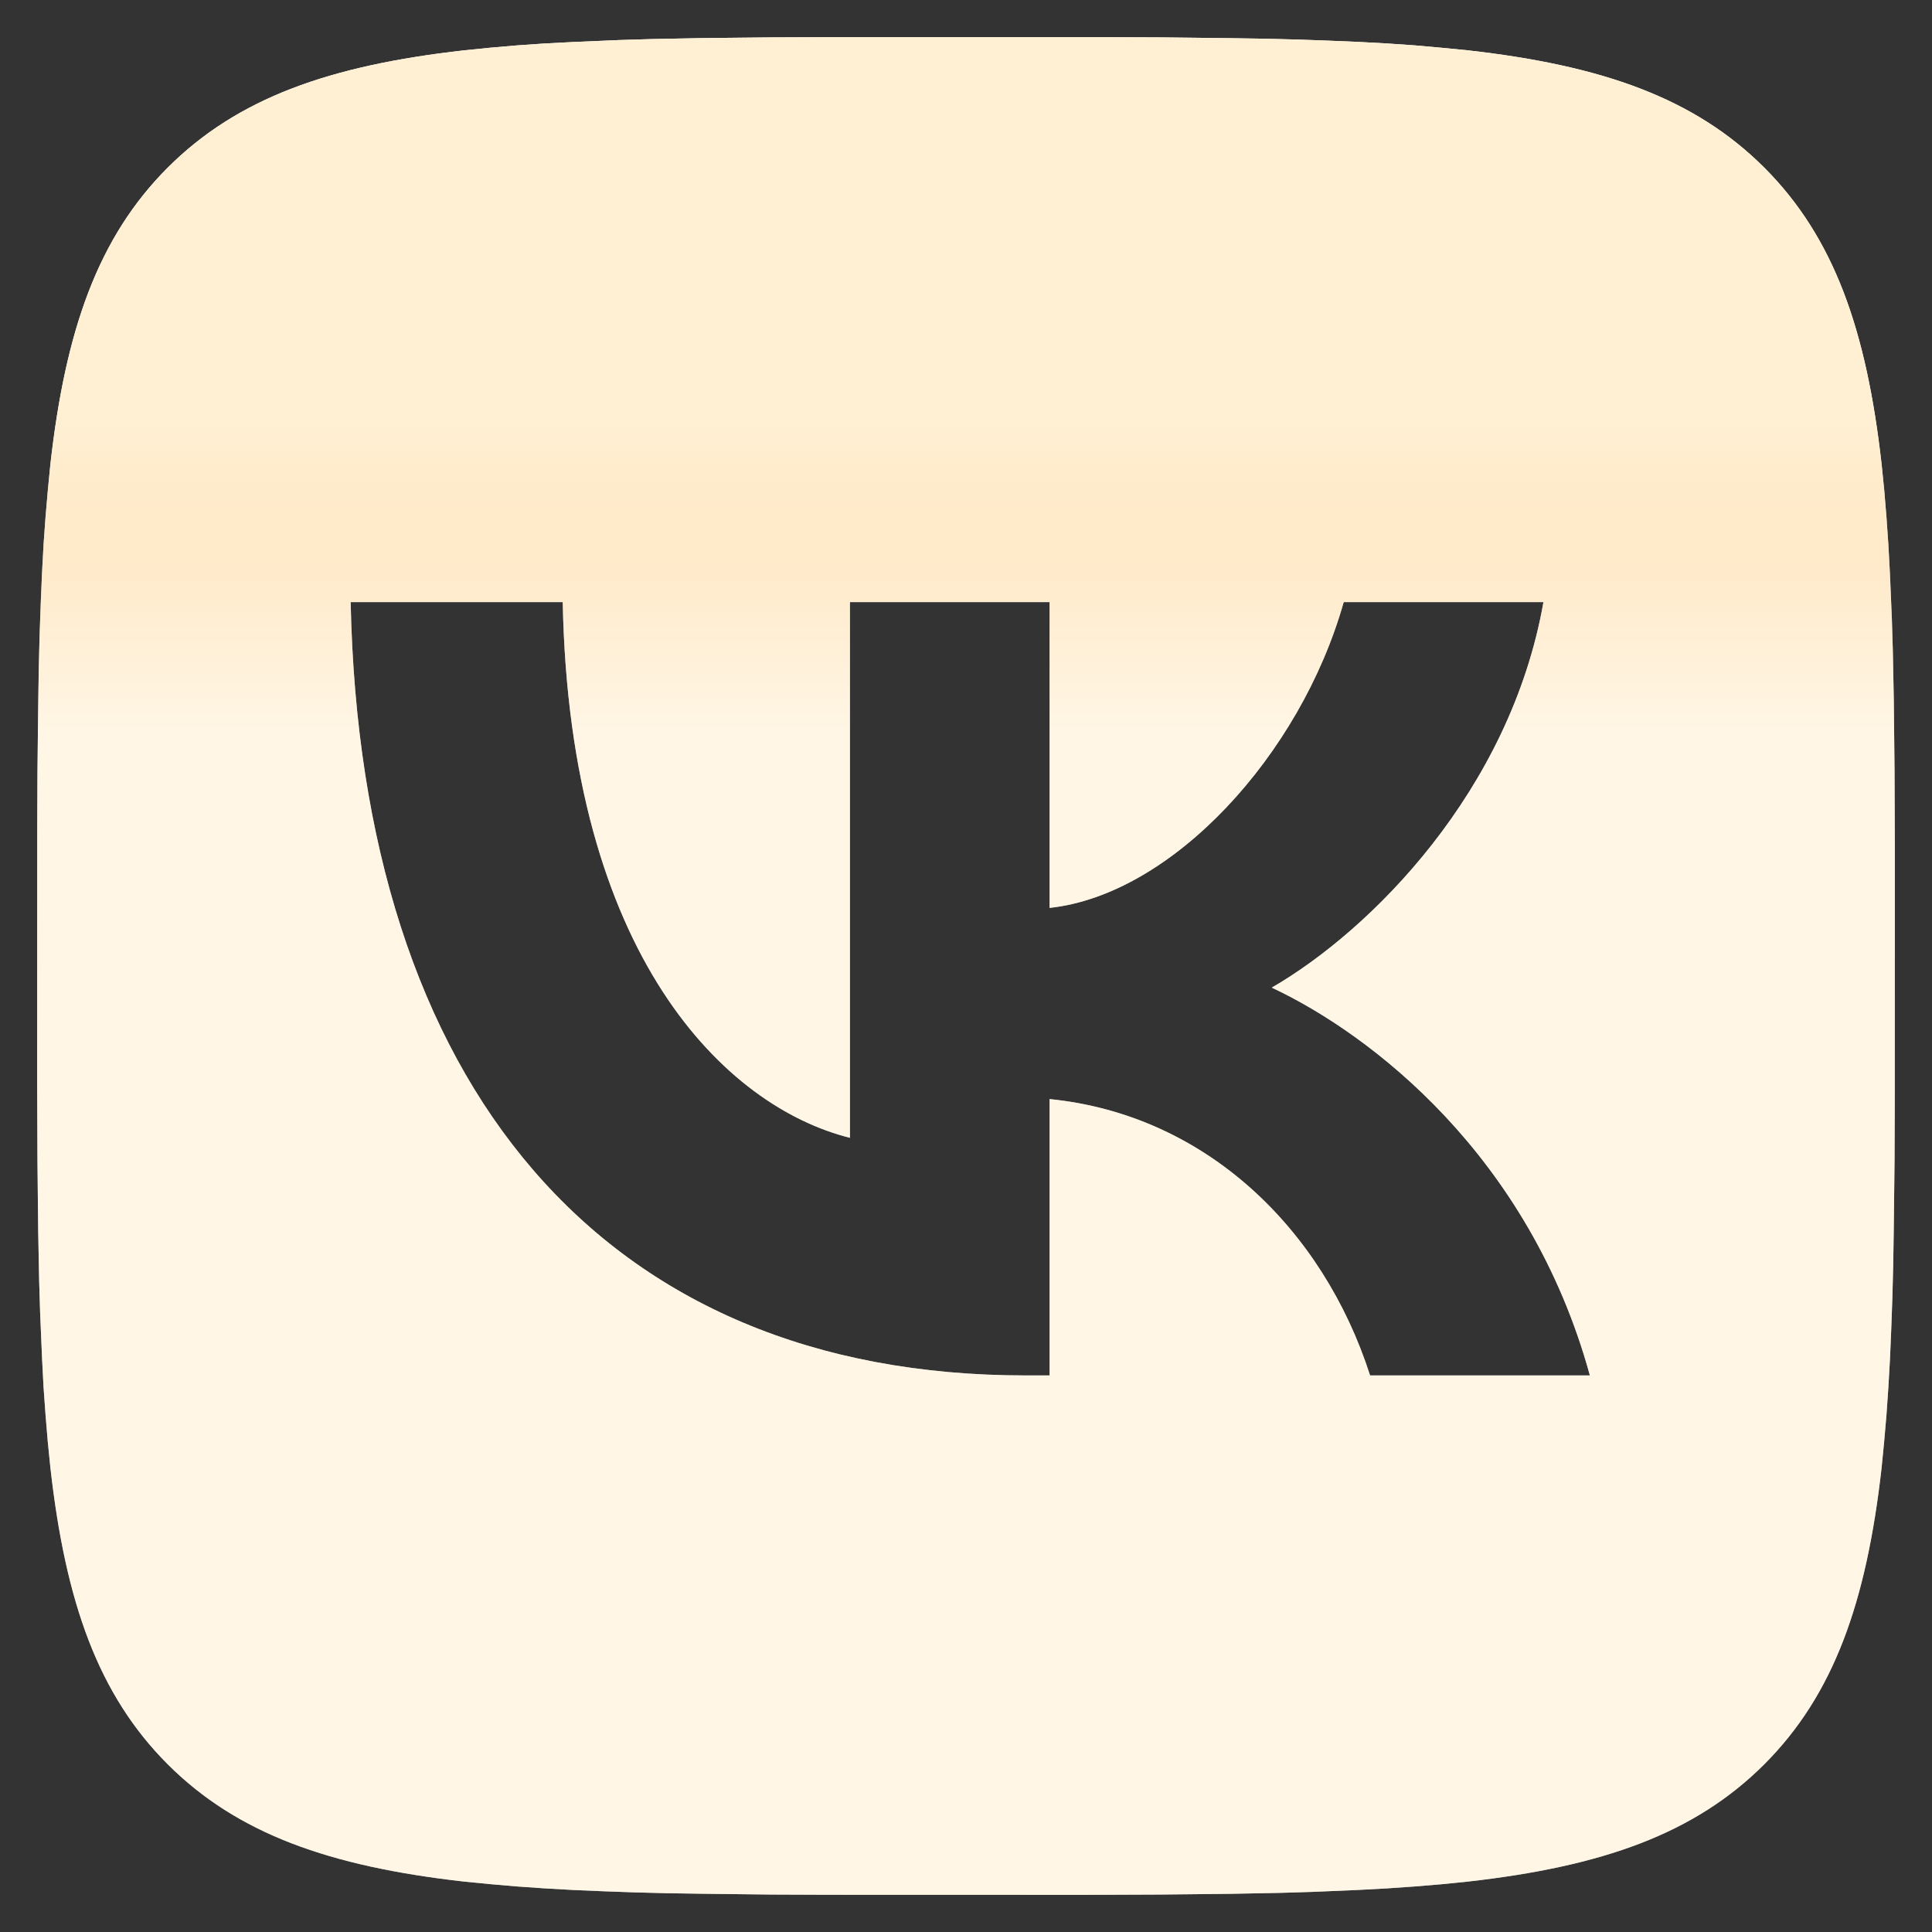
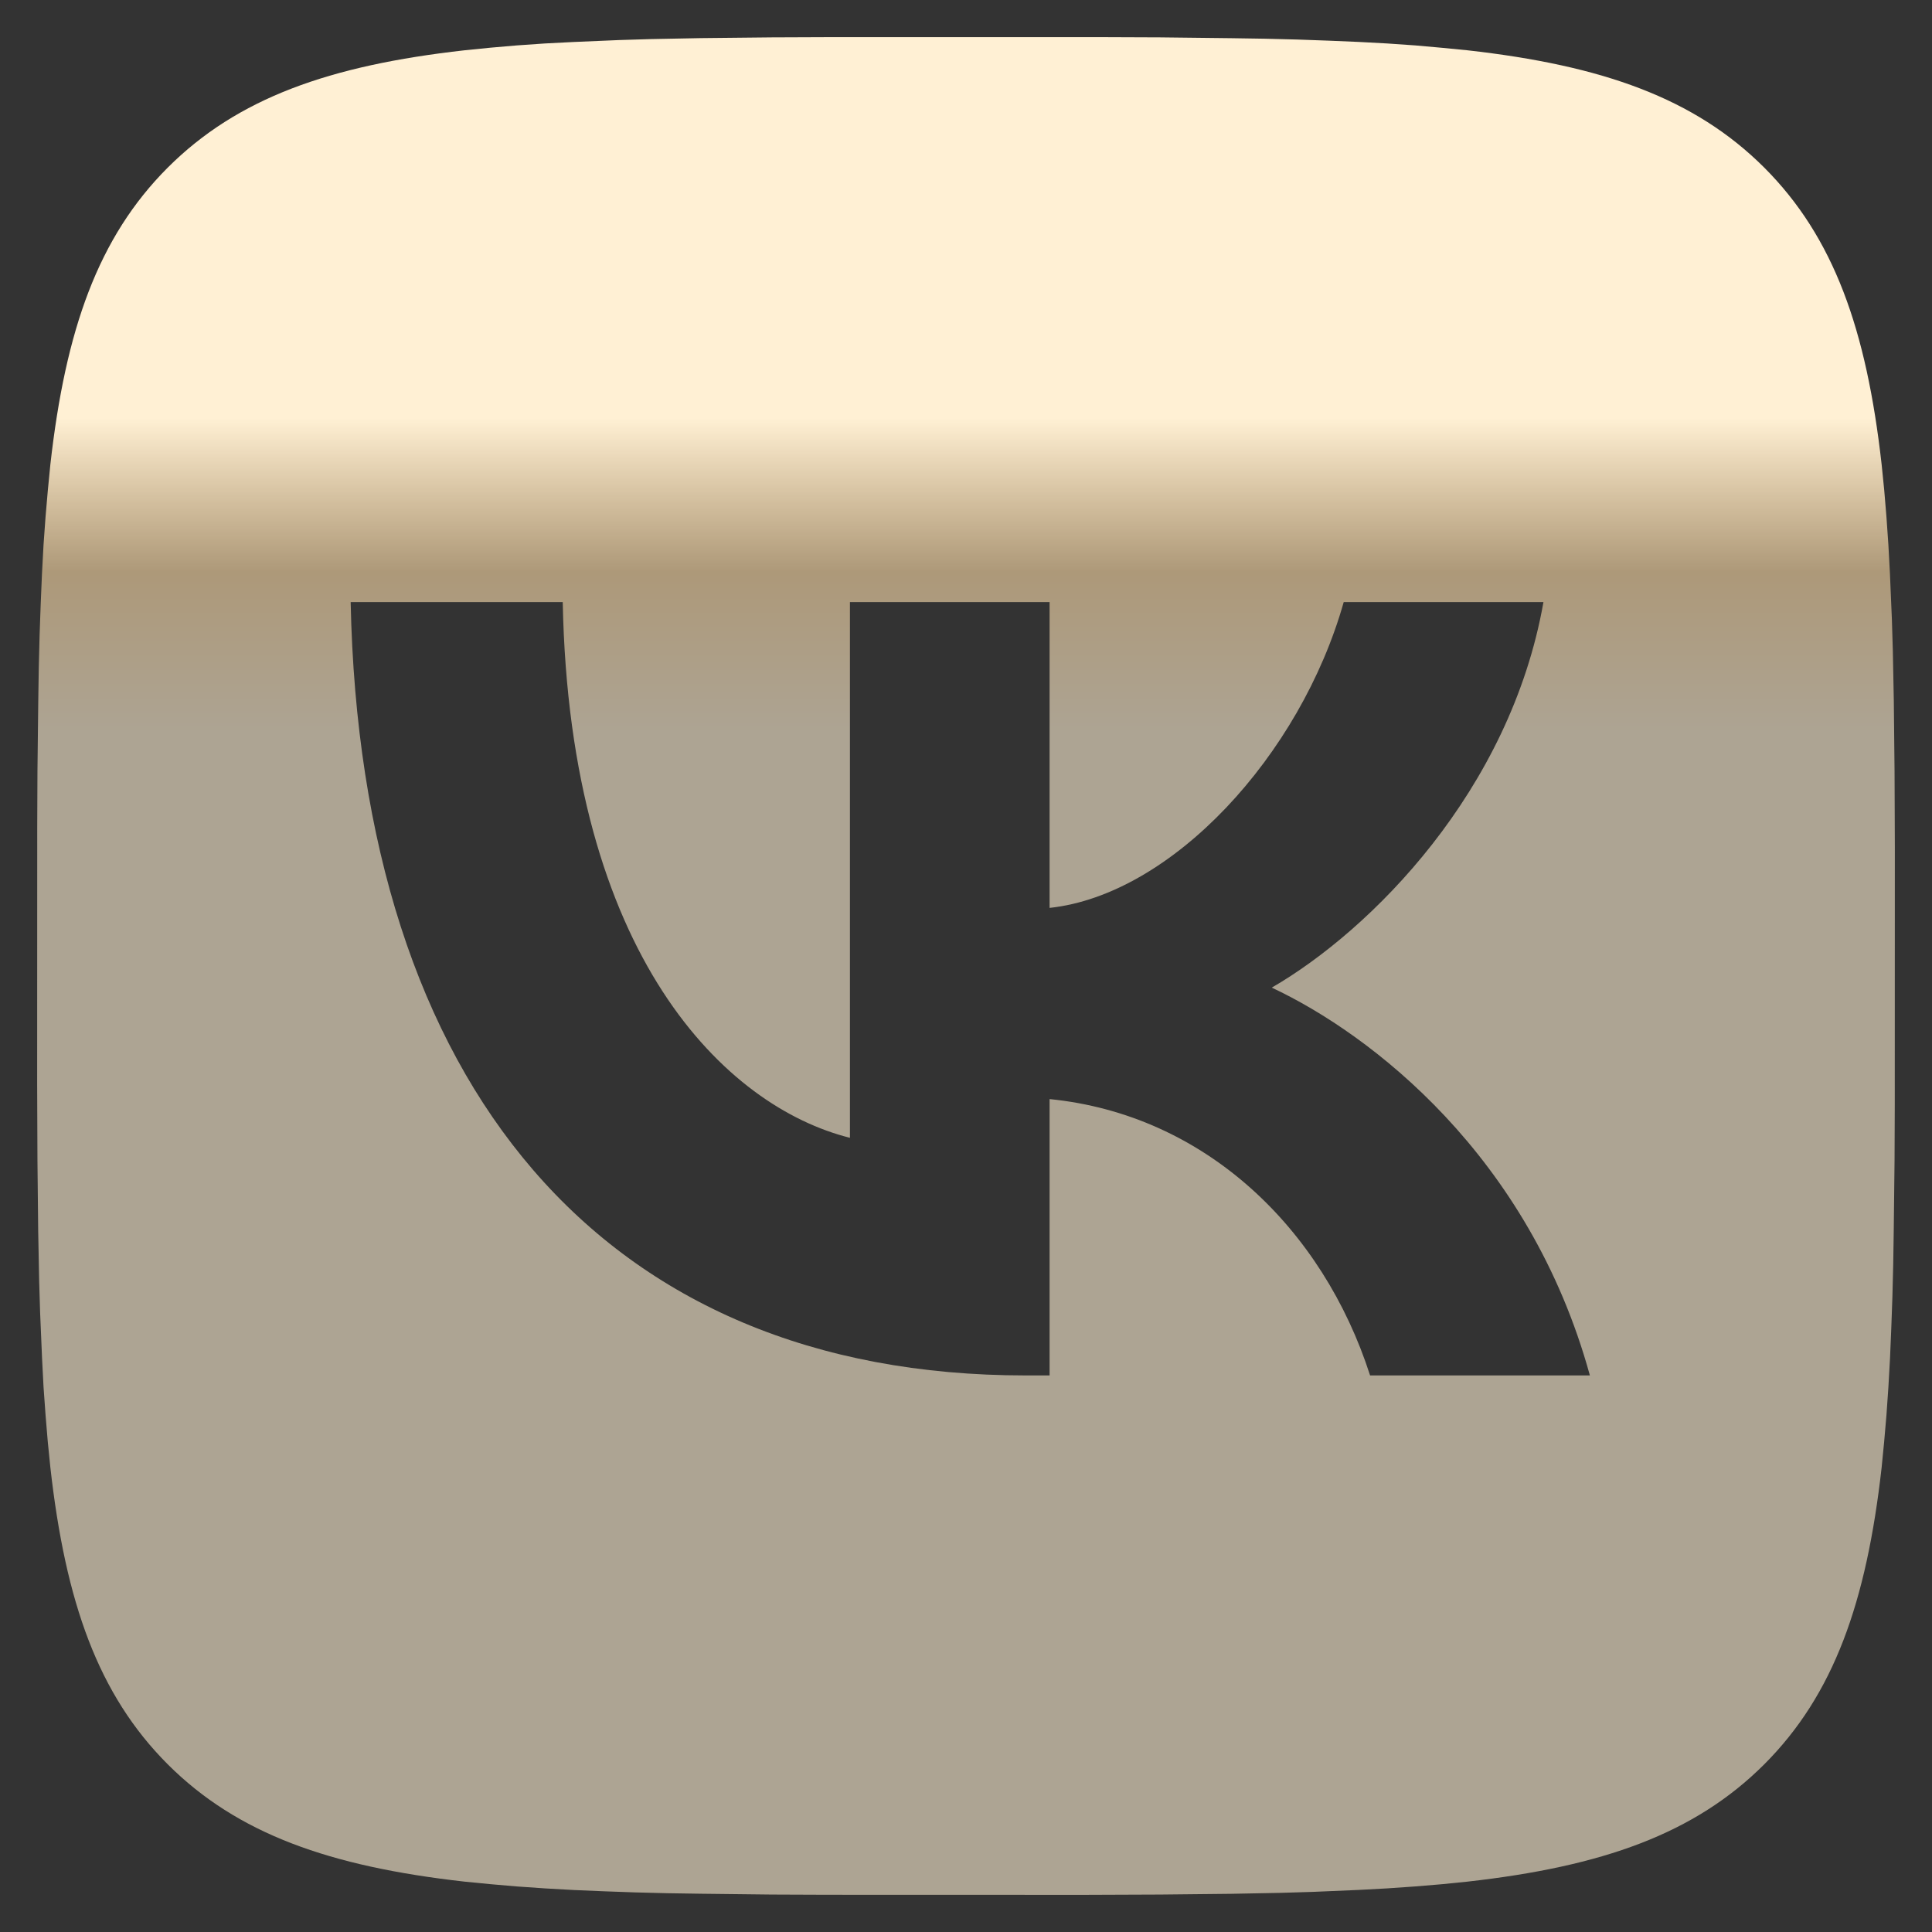
<svg xmlns="http://www.w3.org/2000/svg" width="26" height="26" viewBox="0 0 26 26" fill="none">
  <rect x="0" y="0" width="26" height="26" fill="#333333" stroke="none" />
-   <path d="M10.384 0.503L11.144 0.5H14.856L15.617 0.503L16.569 0.514L17.02 0.521L17.455 0.532L17.875 0.547L18.279 0.564L18.669 0.585L19.044 0.611L19.403 0.643L19.75 0.677C21.562 0.881 22.805 1.319 23.743 2.256C24.68 3.194 25.118 4.436 25.322 6.249L25.357 6.596L25.387 6.957L25.413 7.332L25.434 7.72L25.46 8.333L25.473 8.76L25.486 9.431L25.496 10.384L25.5 11.405L25.499 14.856L25.496 15.616L25.485 16.568L25.478 17.019L25.467 17.455L25.452 17.875L25.435 18.279L25.413 18.669L25.387 19.044L25.356 19.403L25.322 19.75C25.118 21.562 24.68 22.805 23.743 23.743C22.805 24.68 21.564 25.118 19.75 25.322L19.403 25.357L19.043 25.387L18.668 25.413L18.279 25.434L17.667 25.46L17.24 25.473L16.569 25.486L15.616 25.496L14.595 25.5L11.144 25.499L10.383 25.496L9.431 25.485L8.98 25.478L8.545 25.467L8.125 25.452L7.721 25.435L7.331 25.413L6.956 25.387L6.597 25.356L6.25 25.322C4.438 25.118 3.195 24.68 2.257 23.743C1.32 22.805 0.882 21.563 0.678 19.75L0.643 19.403L0.613 19.042L0.586 18.667L0.566 18.279L0.54 17.666L0.527 17.239L0.514 16.568L0.504 15.615L0.5 14.594L0.501 11.143L0.504 10.383L0.515 9.431L0.522 8.98L0.533 8.544L0.548 8.124L0.565 7.72L0.586 7.33L0.613 6.955L0.644 6.596L0.678 6.249C0.882 4.437 1.32 3.194 2.257 2.256C3.195 1.319 4.436 0.881 6.25 0.677L6.597 0.642L6.957 0.611L7.332 0.585L7.721 0.565L8.333 0.539L8.76 0.526L9.431 0.513L10.384 0.503ZM7.573 8.103H4.719C4.854 14.604 8.104 18.51 13.802 18.51H14.125V14.791C16.219 15 17.802 16.531 18.438 18.51H21.396C20.583 15.552 18.448 13.916 17.115 13.291C18.448 12.52 20.323 10.645 20.771 8.103H18.083C17.5 10.166 15.771 12.041 14.125 12.218V8.103H11.438V15.312C9.771 14.895 7.667 12.874 7.573 8.103Z" fill="white" />
  <path d="M10.384 0.503L11.144 0.5H14.856L15.617 0.503L16.569 0.514L17.02 0.521L17.455 0.532L17.875 0.547L18.279 0.564L18.669 0.585L19.044 0.611L19.403 0.643L19.75 0.677C21.562 0.881 22.805 1.319 23.743 2.256C24.68 3.194 25.118 4.436 25.322 6.249L25.357 6.596L25.387 6.957L25.413 7.332L25.434 7.72L25.46 8.333L25.473 8.76L25.486 9.431L25.496 10.384L25.5 11.405L25.499 14.856L25.496 15.616L25.485 16.568L25.478 17.019L25.467 17.455L25.452 17.875L25.435 18.279L25.413 18.669L25.387 19.044L25.356 19.403L25.322 19.75C25.118 21.562 24.68 22.805 23.743 23.743C22.805 24.68 21.564 25.118 19.75 25.322L19.403 25.357L19.043 25.387L18.668 25.413L18.279 25.434L17.667 25.46L17.24 25.473L16.569 25.486L15.616 25.496L14.595 25.5L11.144 25.499L10.383 25.496L9.431 25.485L8.98 25.478L8.545 25.467L8.125 25.452L7.721 25.435L7.331 25.413L6.956 25.387L6.597 25.356L6.25 25.322C4.438 25.118 3.195 24.68 2.257 23.743C1.32 22.805 0.882 21.563 0.678 19.75L0.643 19.403L0.613 19.042L0.586 18.667L0.566 18.279L0.54 17.666L0.527 17.239L0.514 16.568L0.504 15.615L0.5 14.594L0.501 11.143L0.504 10.383L0.515 9.431L0.522 8.98L0.533 8.544L0.548 8.124L0.565 7.72L0.586 7.33L0.613 6.955L0.644 6.596L0.678 6.249C0.882 4.437 1.32 3.194 2.257 2.256C3.195 1.319 4.436 0.881 6.25 0.677L6.597 0.642L6.957 0.611L7.332 0.585L7.721 0.565L8.333 0.539L8.76 0.526L9.431 0.513L10.384 0.503ZM7.573 8.103H4.719C4.854 14.604 8.104 18.51 13.802 18.51H14.125V14.791C16.219 15 17.802 16.531 18.438 18.51H21.396C20.583 15.552 18.448 13.916 17.115 13.291C18.448 12.52 20.323 10.645 20.771 8.103H18.083C17.5 10.166 15.771 12.041 14.125 12.218V8.103H11.438V15.312C9.771 14.895 7.667 12.874 7.573 8.103Z" fill="url(#paint0_linear_485_126)" />
  <defs>
    <linearGradient id="paint0_linear_485_126" x1="13" y1="0.5" x2="13" y2="13" gradientUnits="userSpaceOnUse">
      <stop offset="0.41" stop-color="#FFF0D4" />
      <stop offset="0.575" stop-color="#FFDDA8" stop-opacity="0.6" />
      <stop offset="0.75" stop-color="#FFF0D4" stop-opacity="0.6" />
    </linearGradient>
  </defs>
</svg>